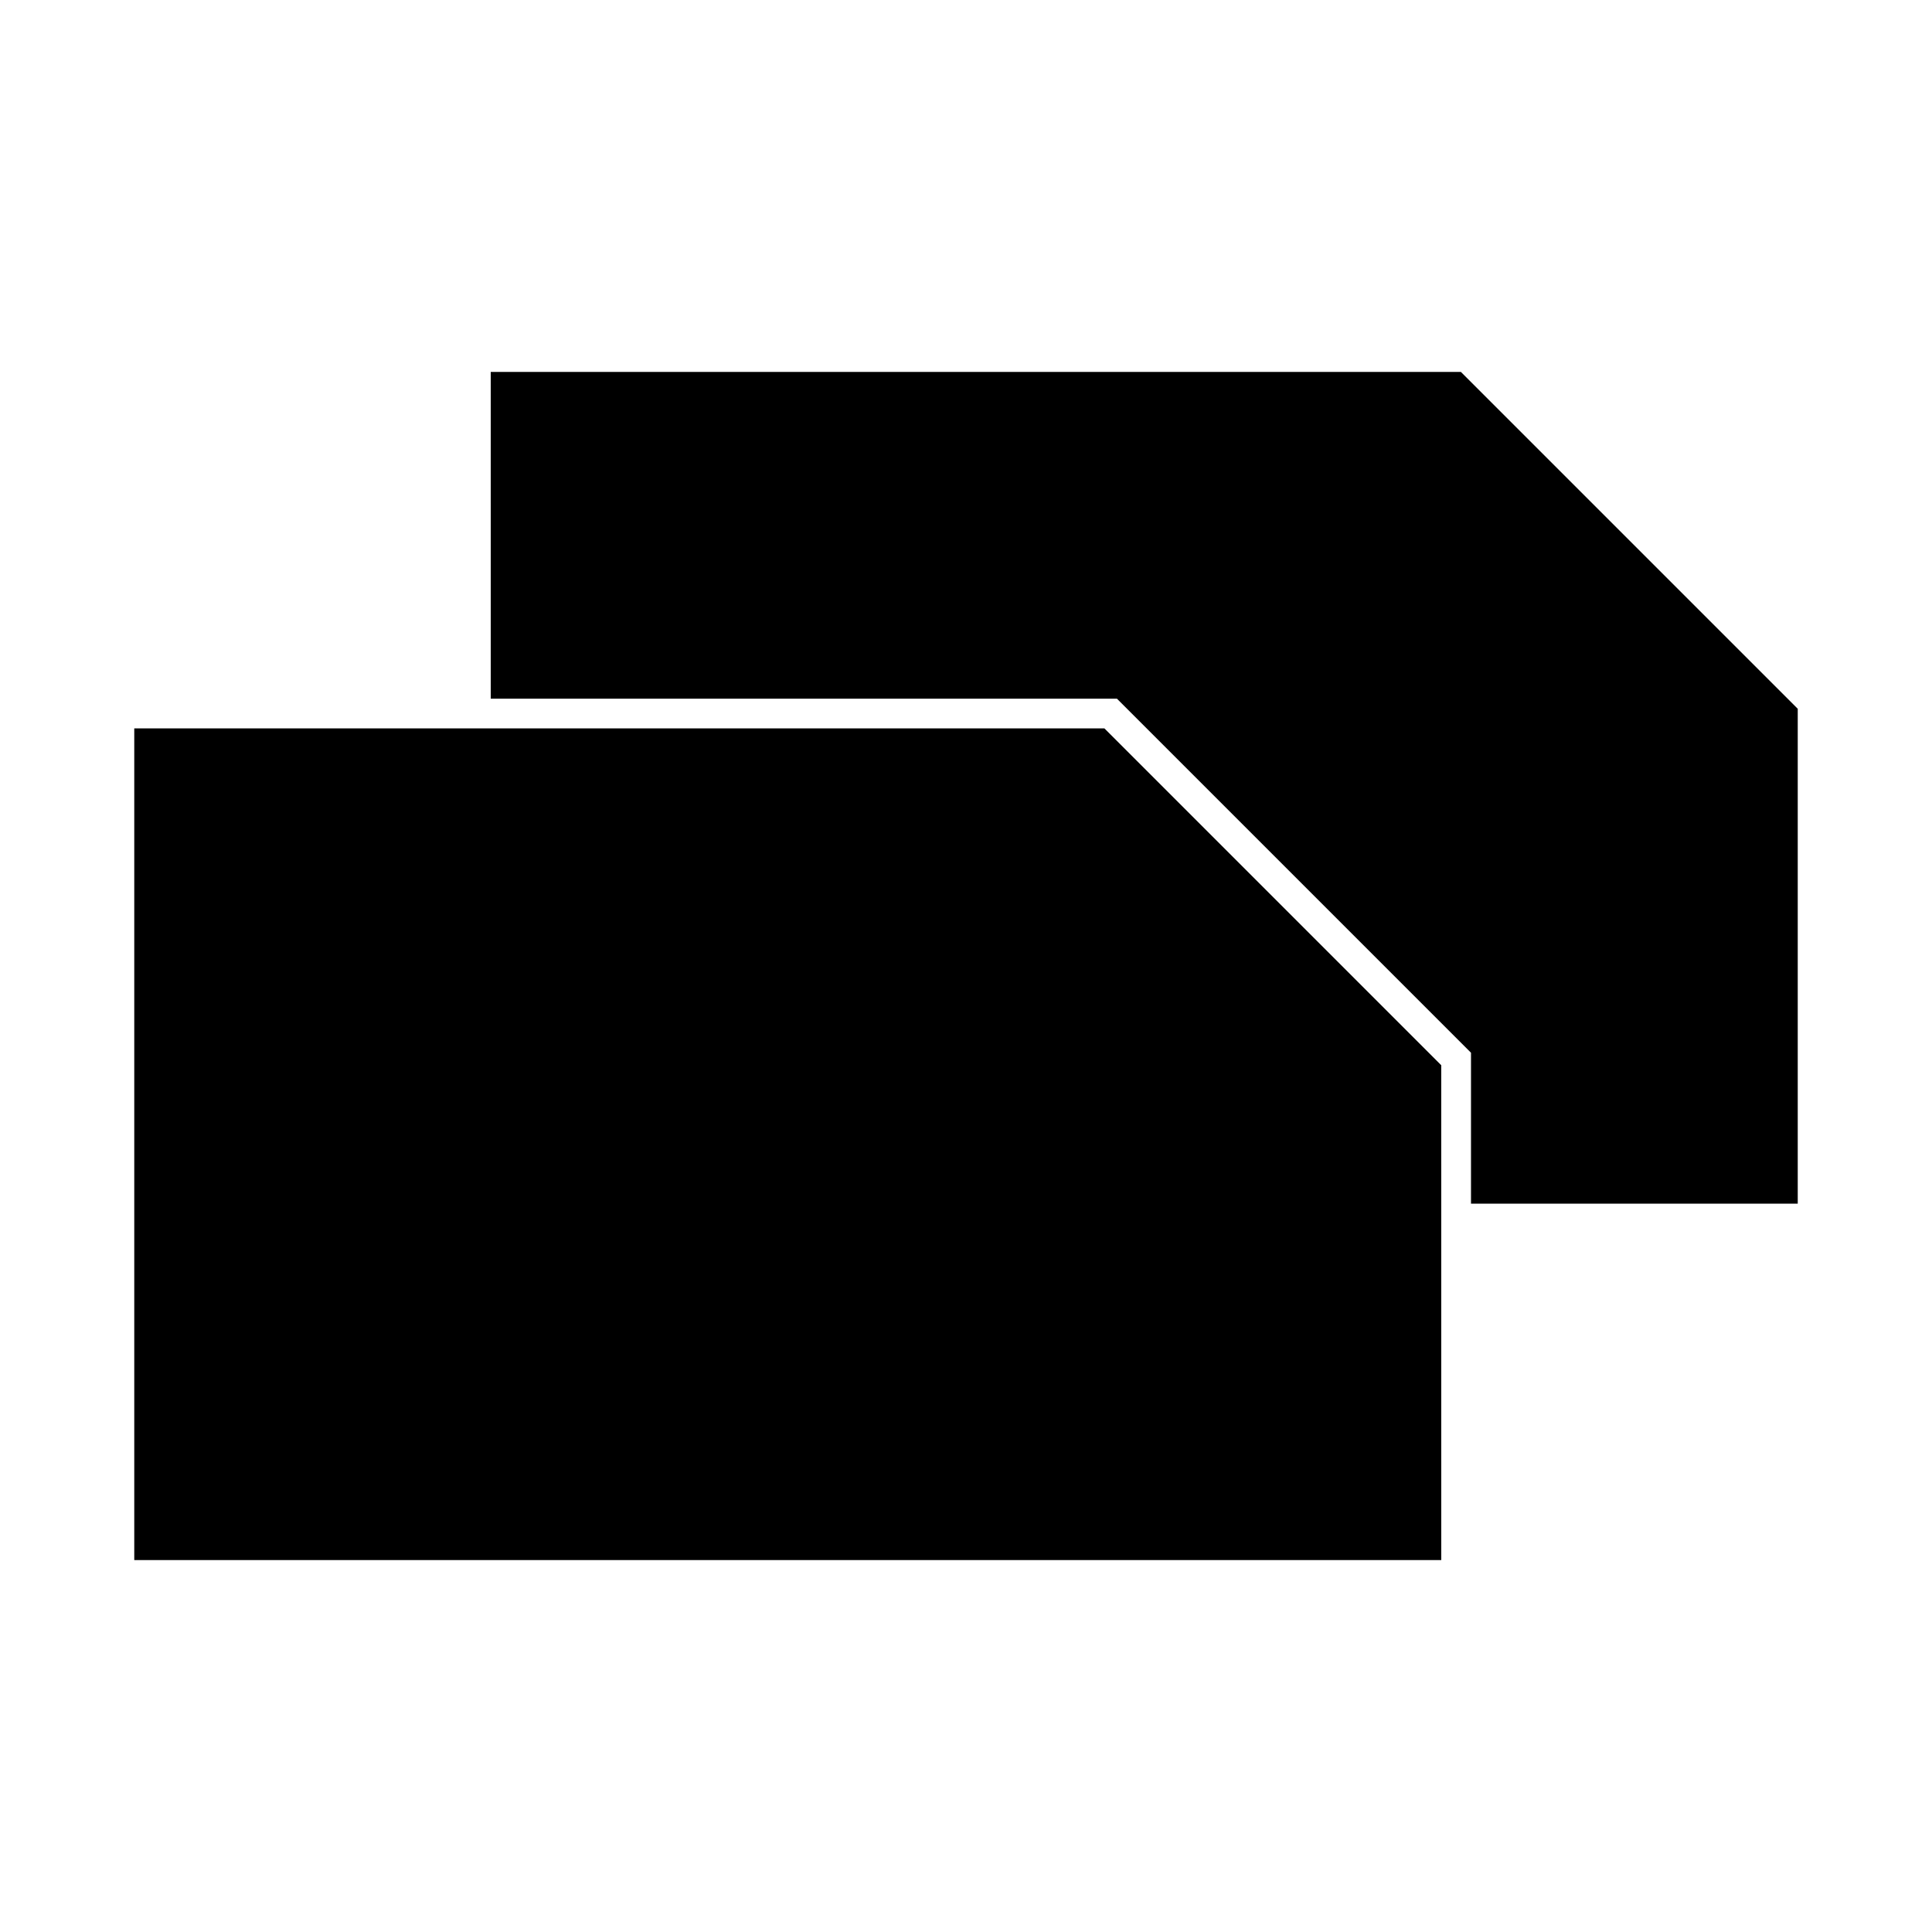
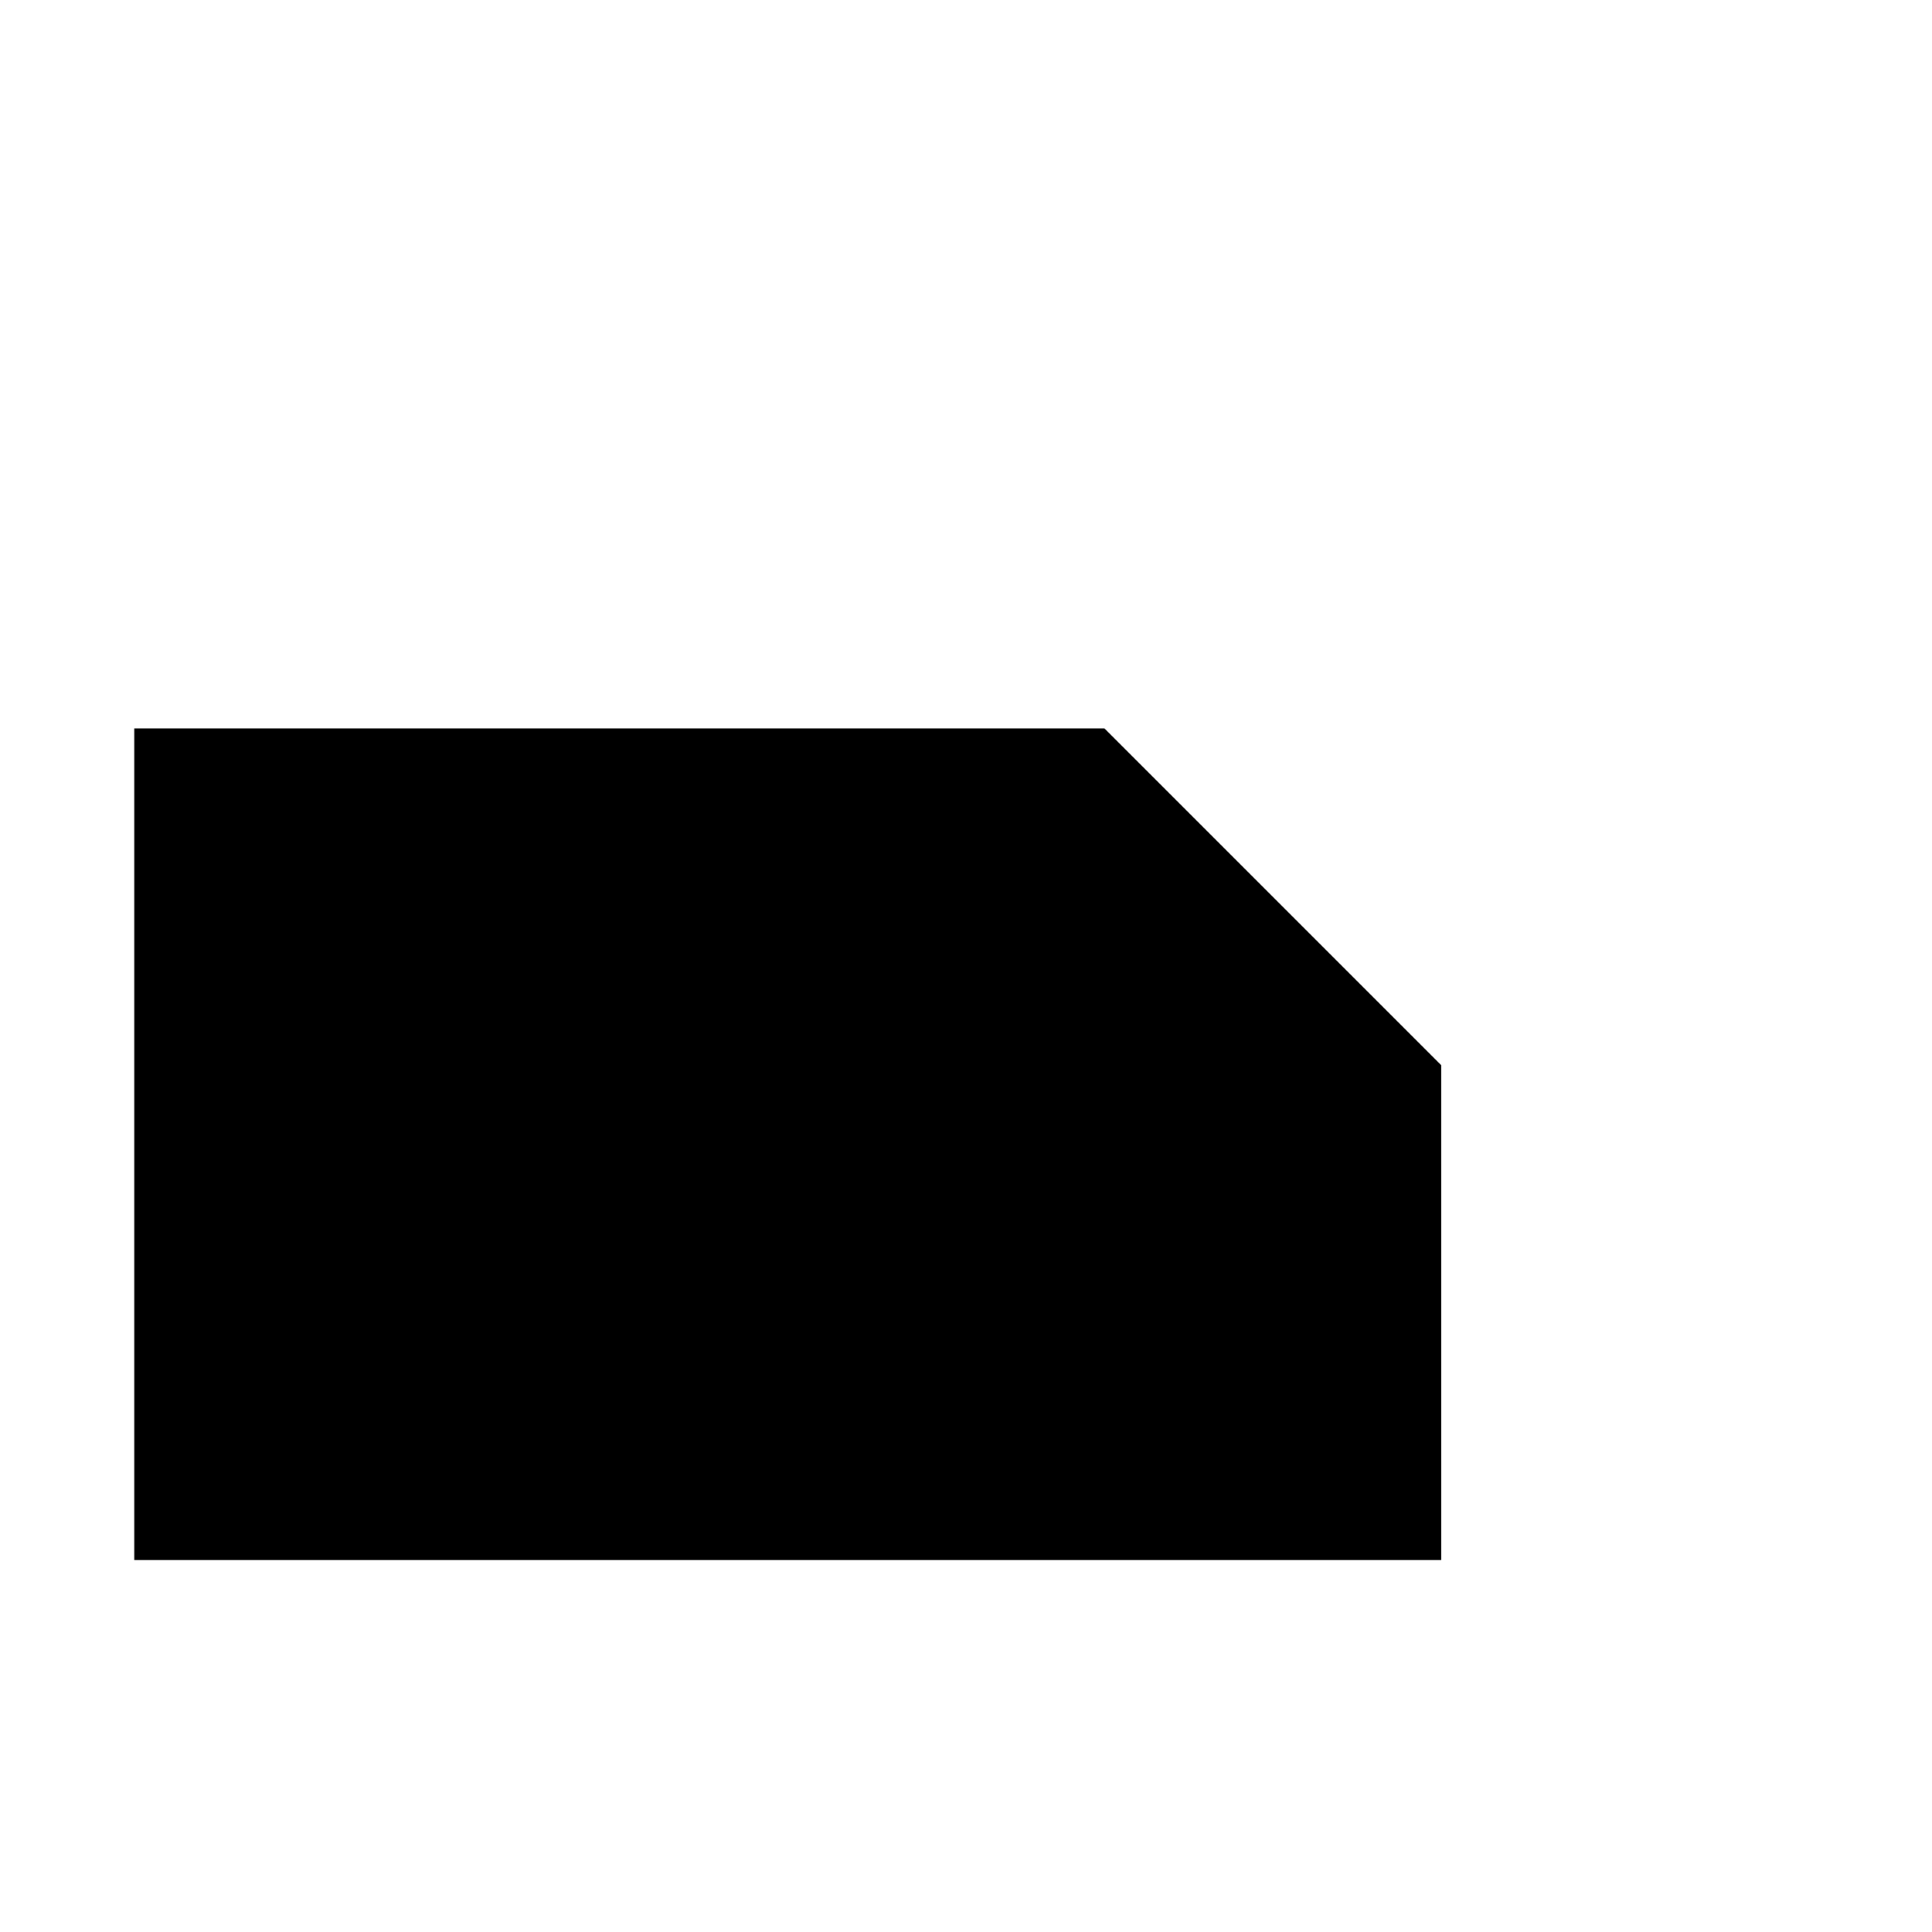
<svg xmlns="http://www.w3.org/2000/svg" fill="#000000" width="800px" height="800px" version="1.1" viewBox="144 144 512 512">
  <g>
    <path d="m525.95 557.44h-346.37v-220.41h257.1l89.266 89.27z" />
-     <path d="m274.05 242.56h257.1l89.27 89.27v131.15h-86.59v-39.992l-93.836-93.836h-165.94z" />
  </g>
</svg>